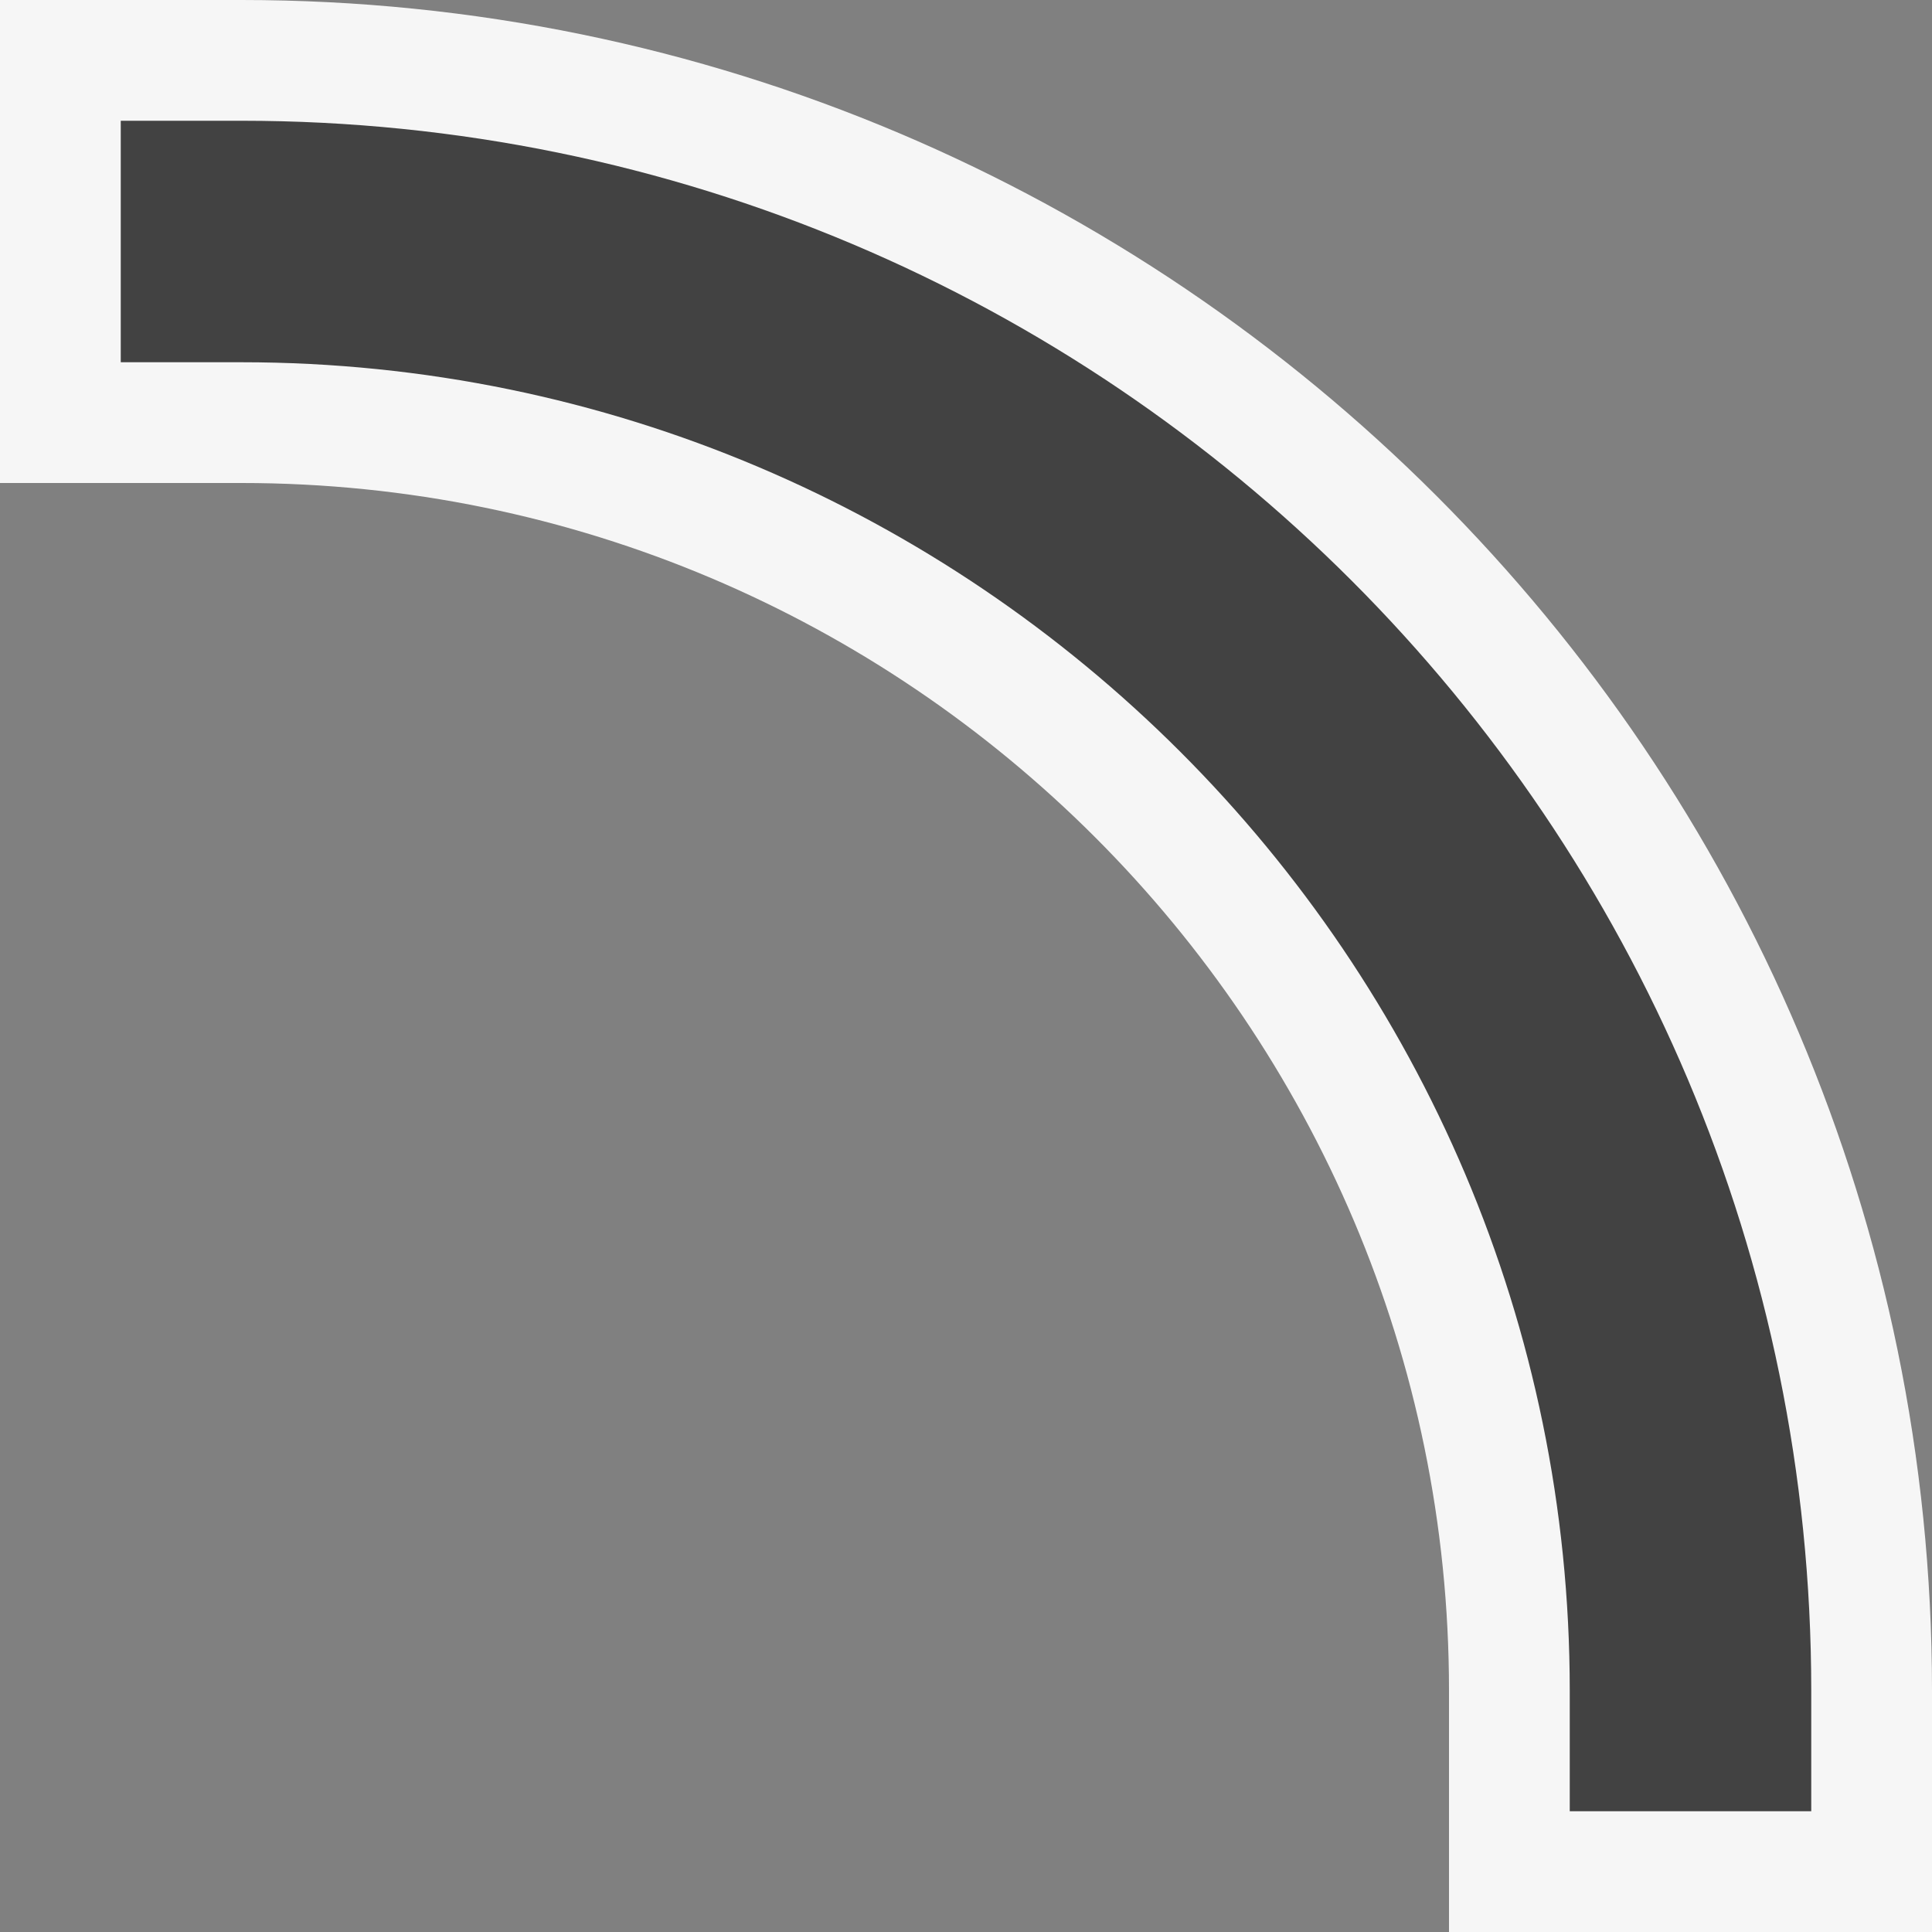
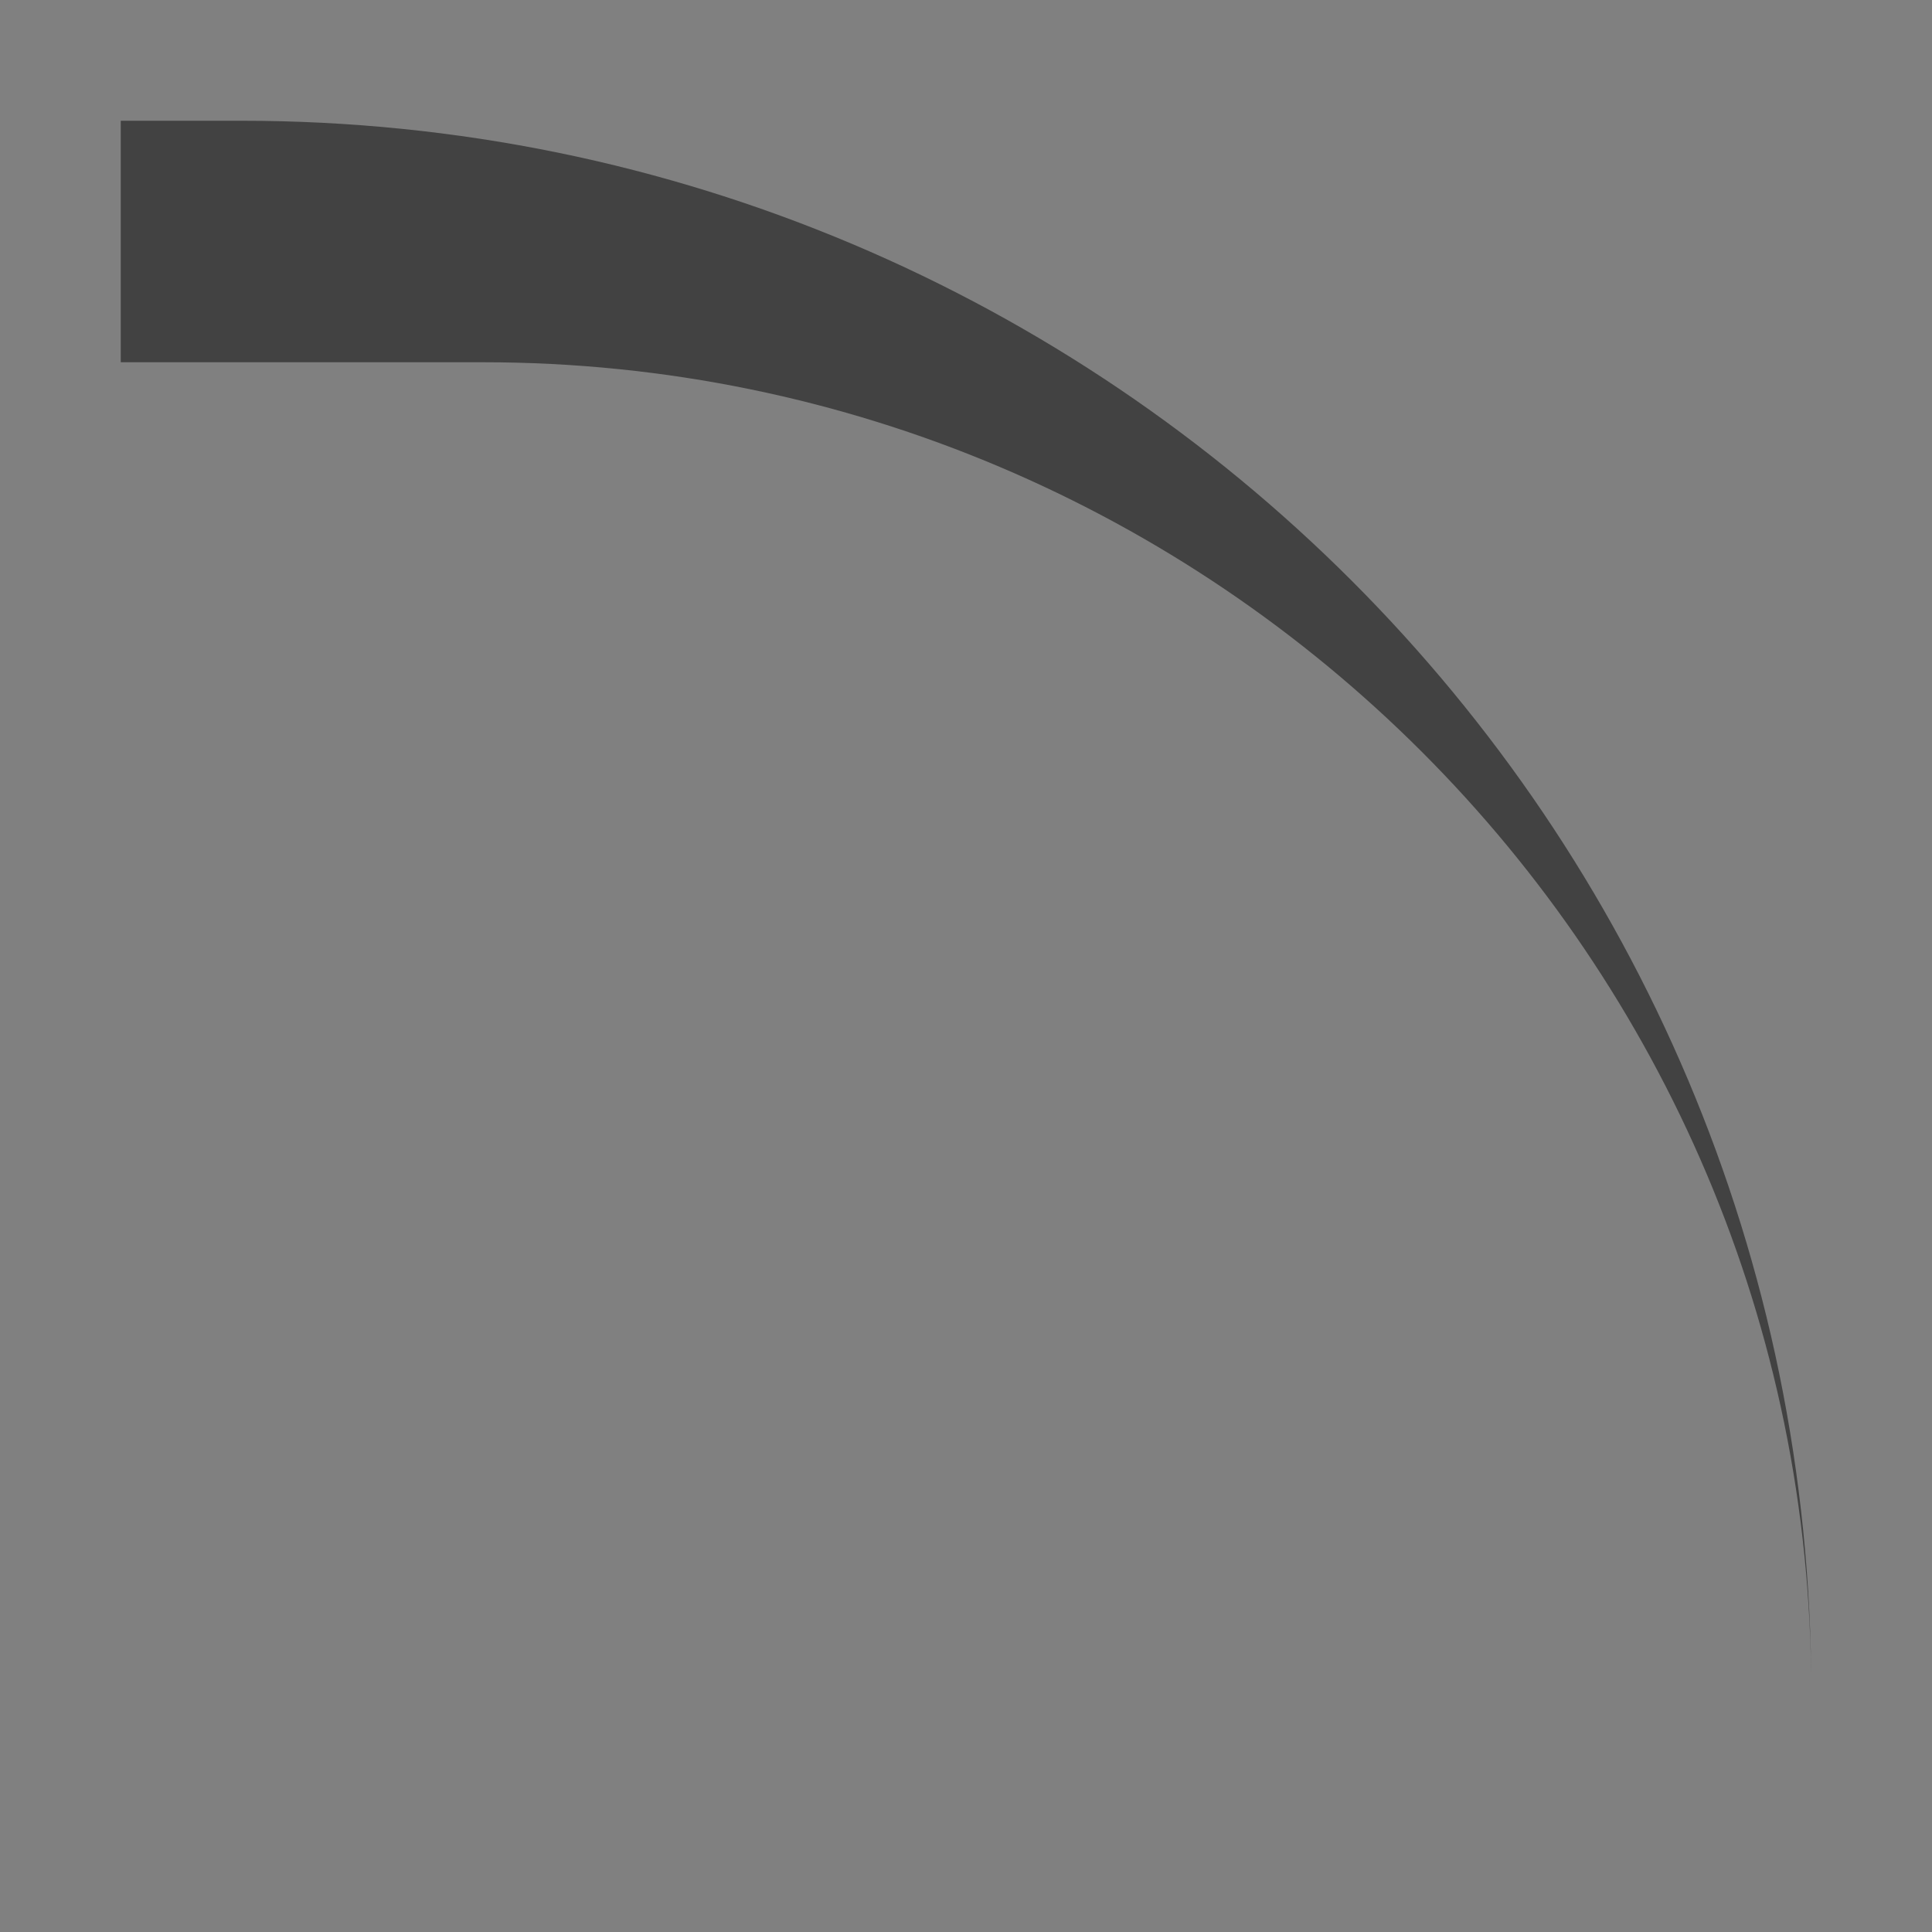
<svg xmlns="http://www.w3.org/2000/svg" width="16" height="16">
  <rect width="100%" height="100%" fill="#808080" stroke="none" />
  <style type="text/css">.icon-canvas-transparent{opacity:0;fill:#F6F6F6;} .icon-vs-out{fill:#F6F6F6;} .icon-vs-bg{fill:#424242;}</style>
-   <path class="icon-canvas-transparent" d="M16 16h-16v-16h16v16z" id="canvas" />
-   <path class="icon-vs-out" d="M12 16v-2c0-5.514-4.486-10-10-10h-2v-4h2c7.72 0 14 6.28 14 14v2h-4z" id="outline" />
-   <path class="icon-vs-bg" d="M2 3h-1v-2h1c7.18 0 13 5.82 13 13v1h-2v-1c0-6.065-4.935-11-11-11z" id="iconBg" />
+   <path class="icon-vs-bg" d="M2 3h-1v-2h1c7.18 0 13 5.82 13 13v1v-1c0-6.065-4.935-11-11-11z" id="iconBg" />
</svg>